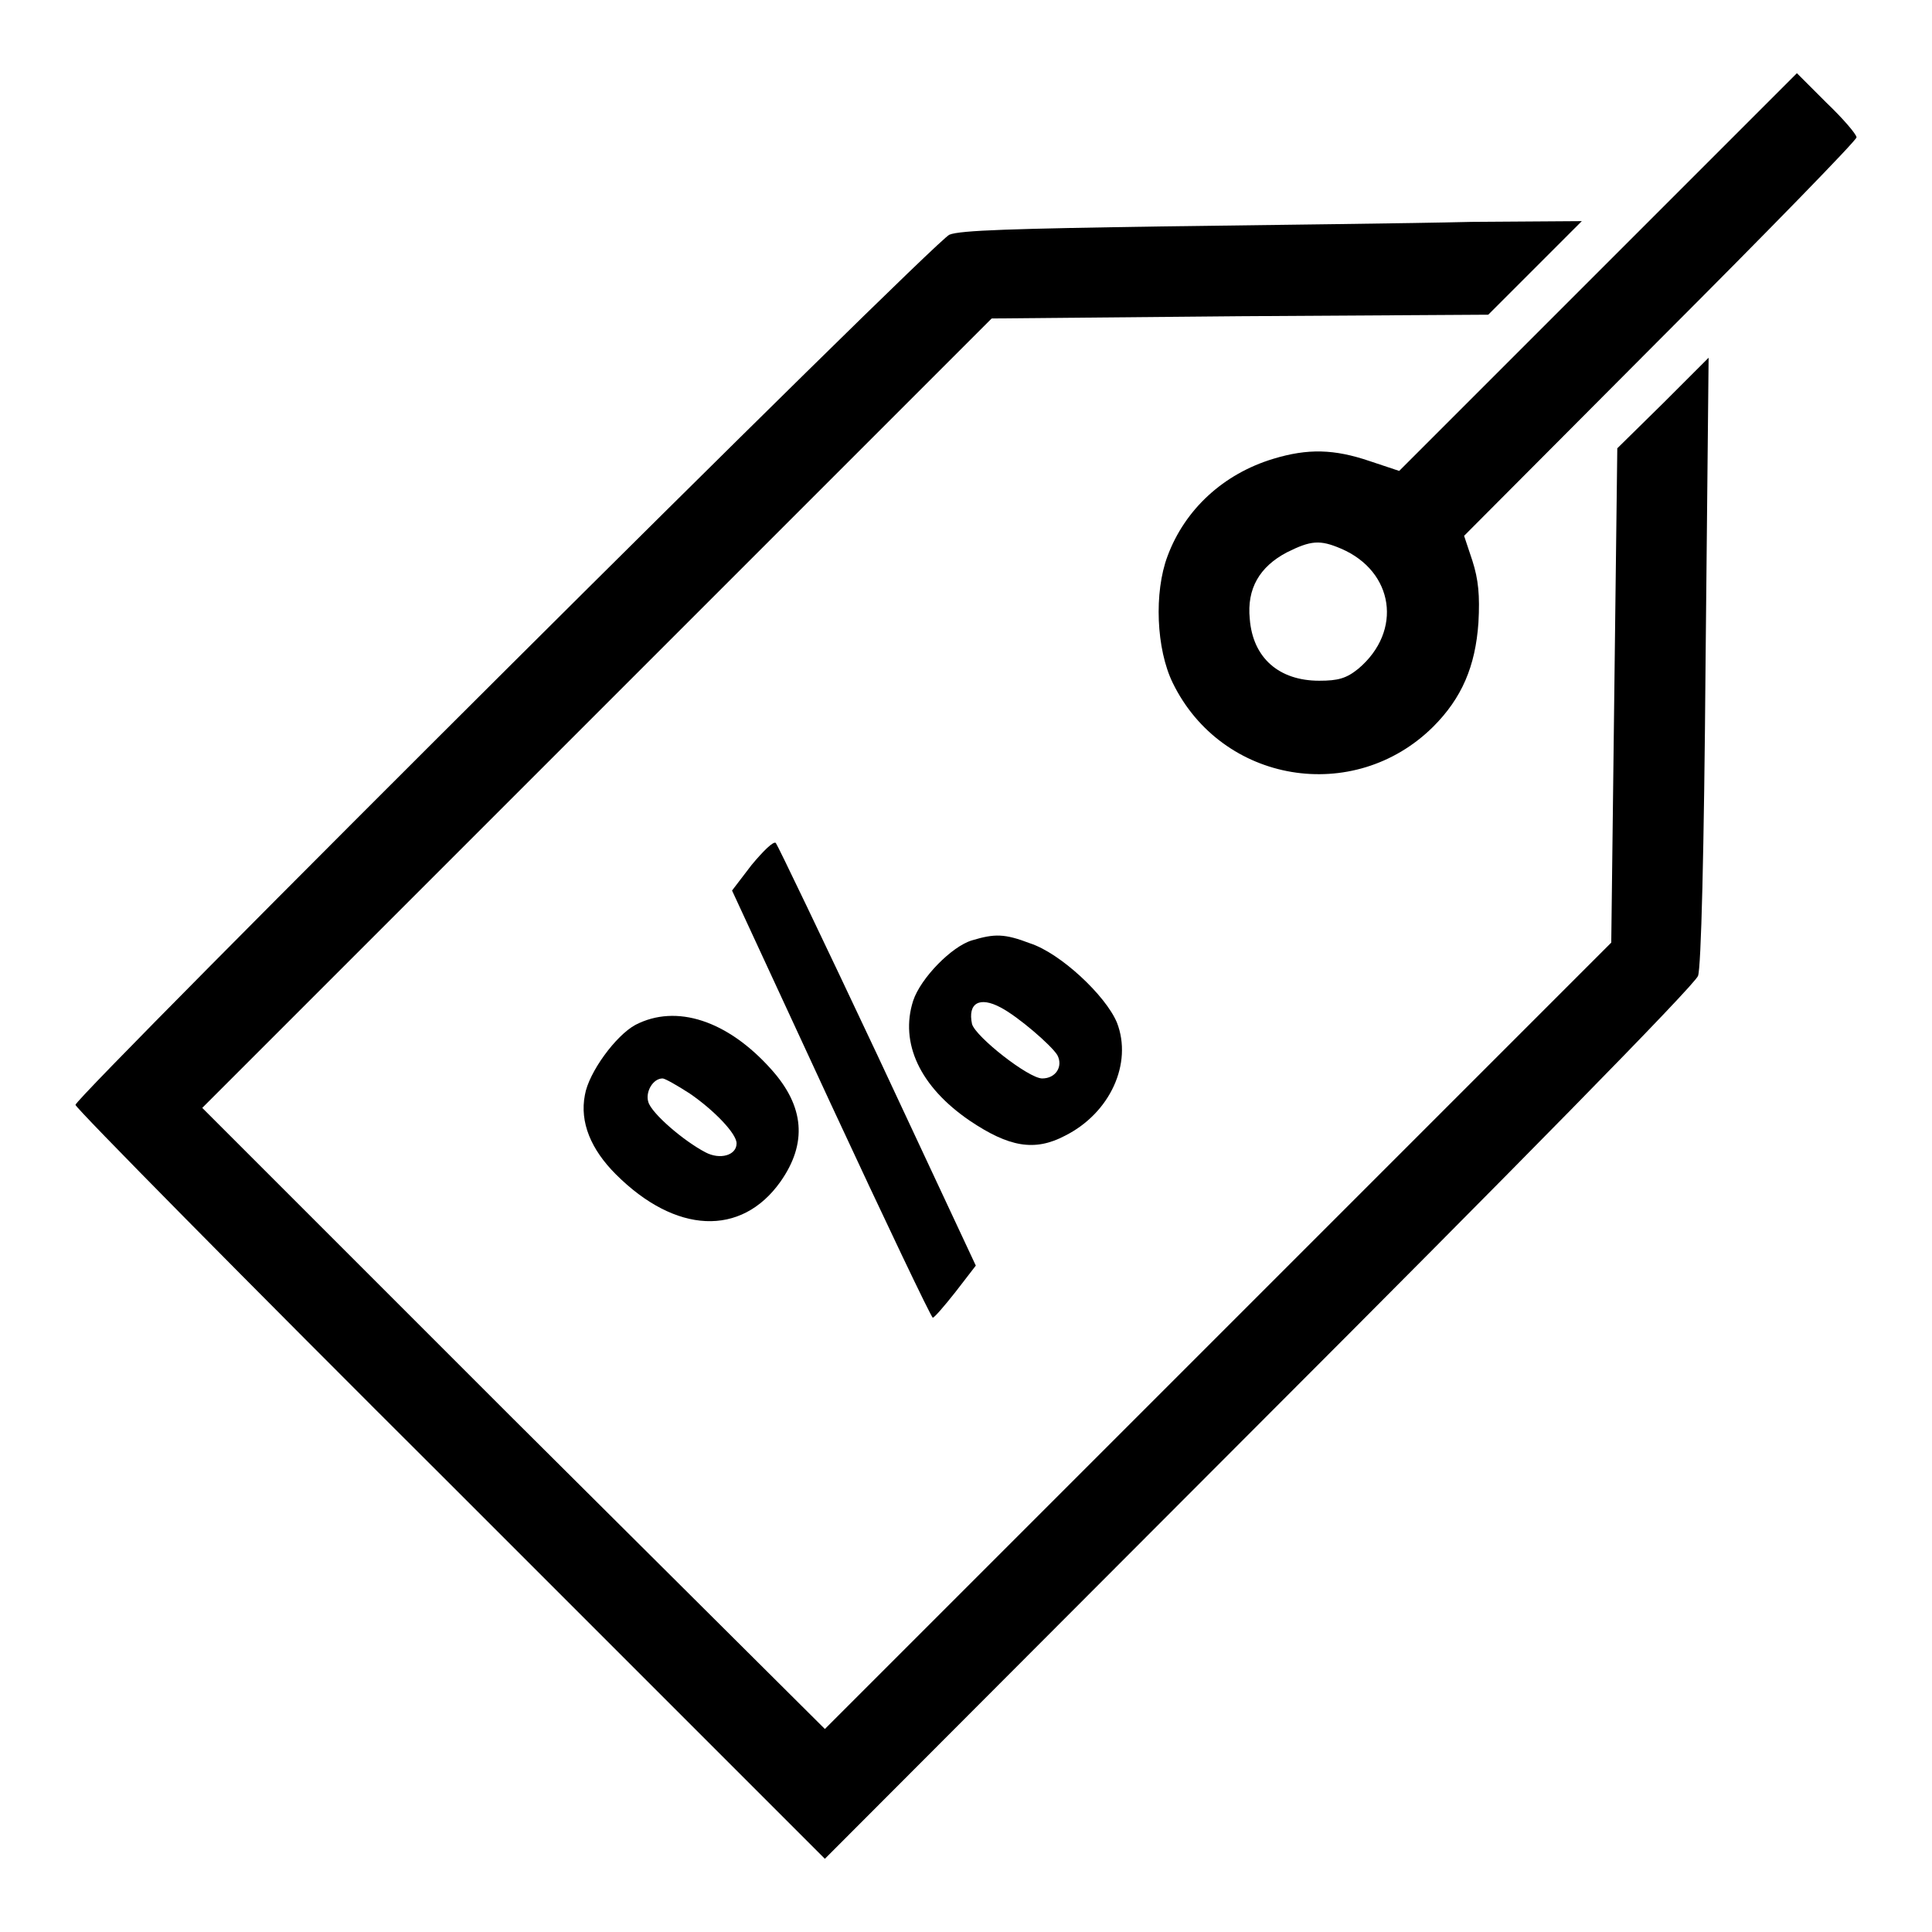
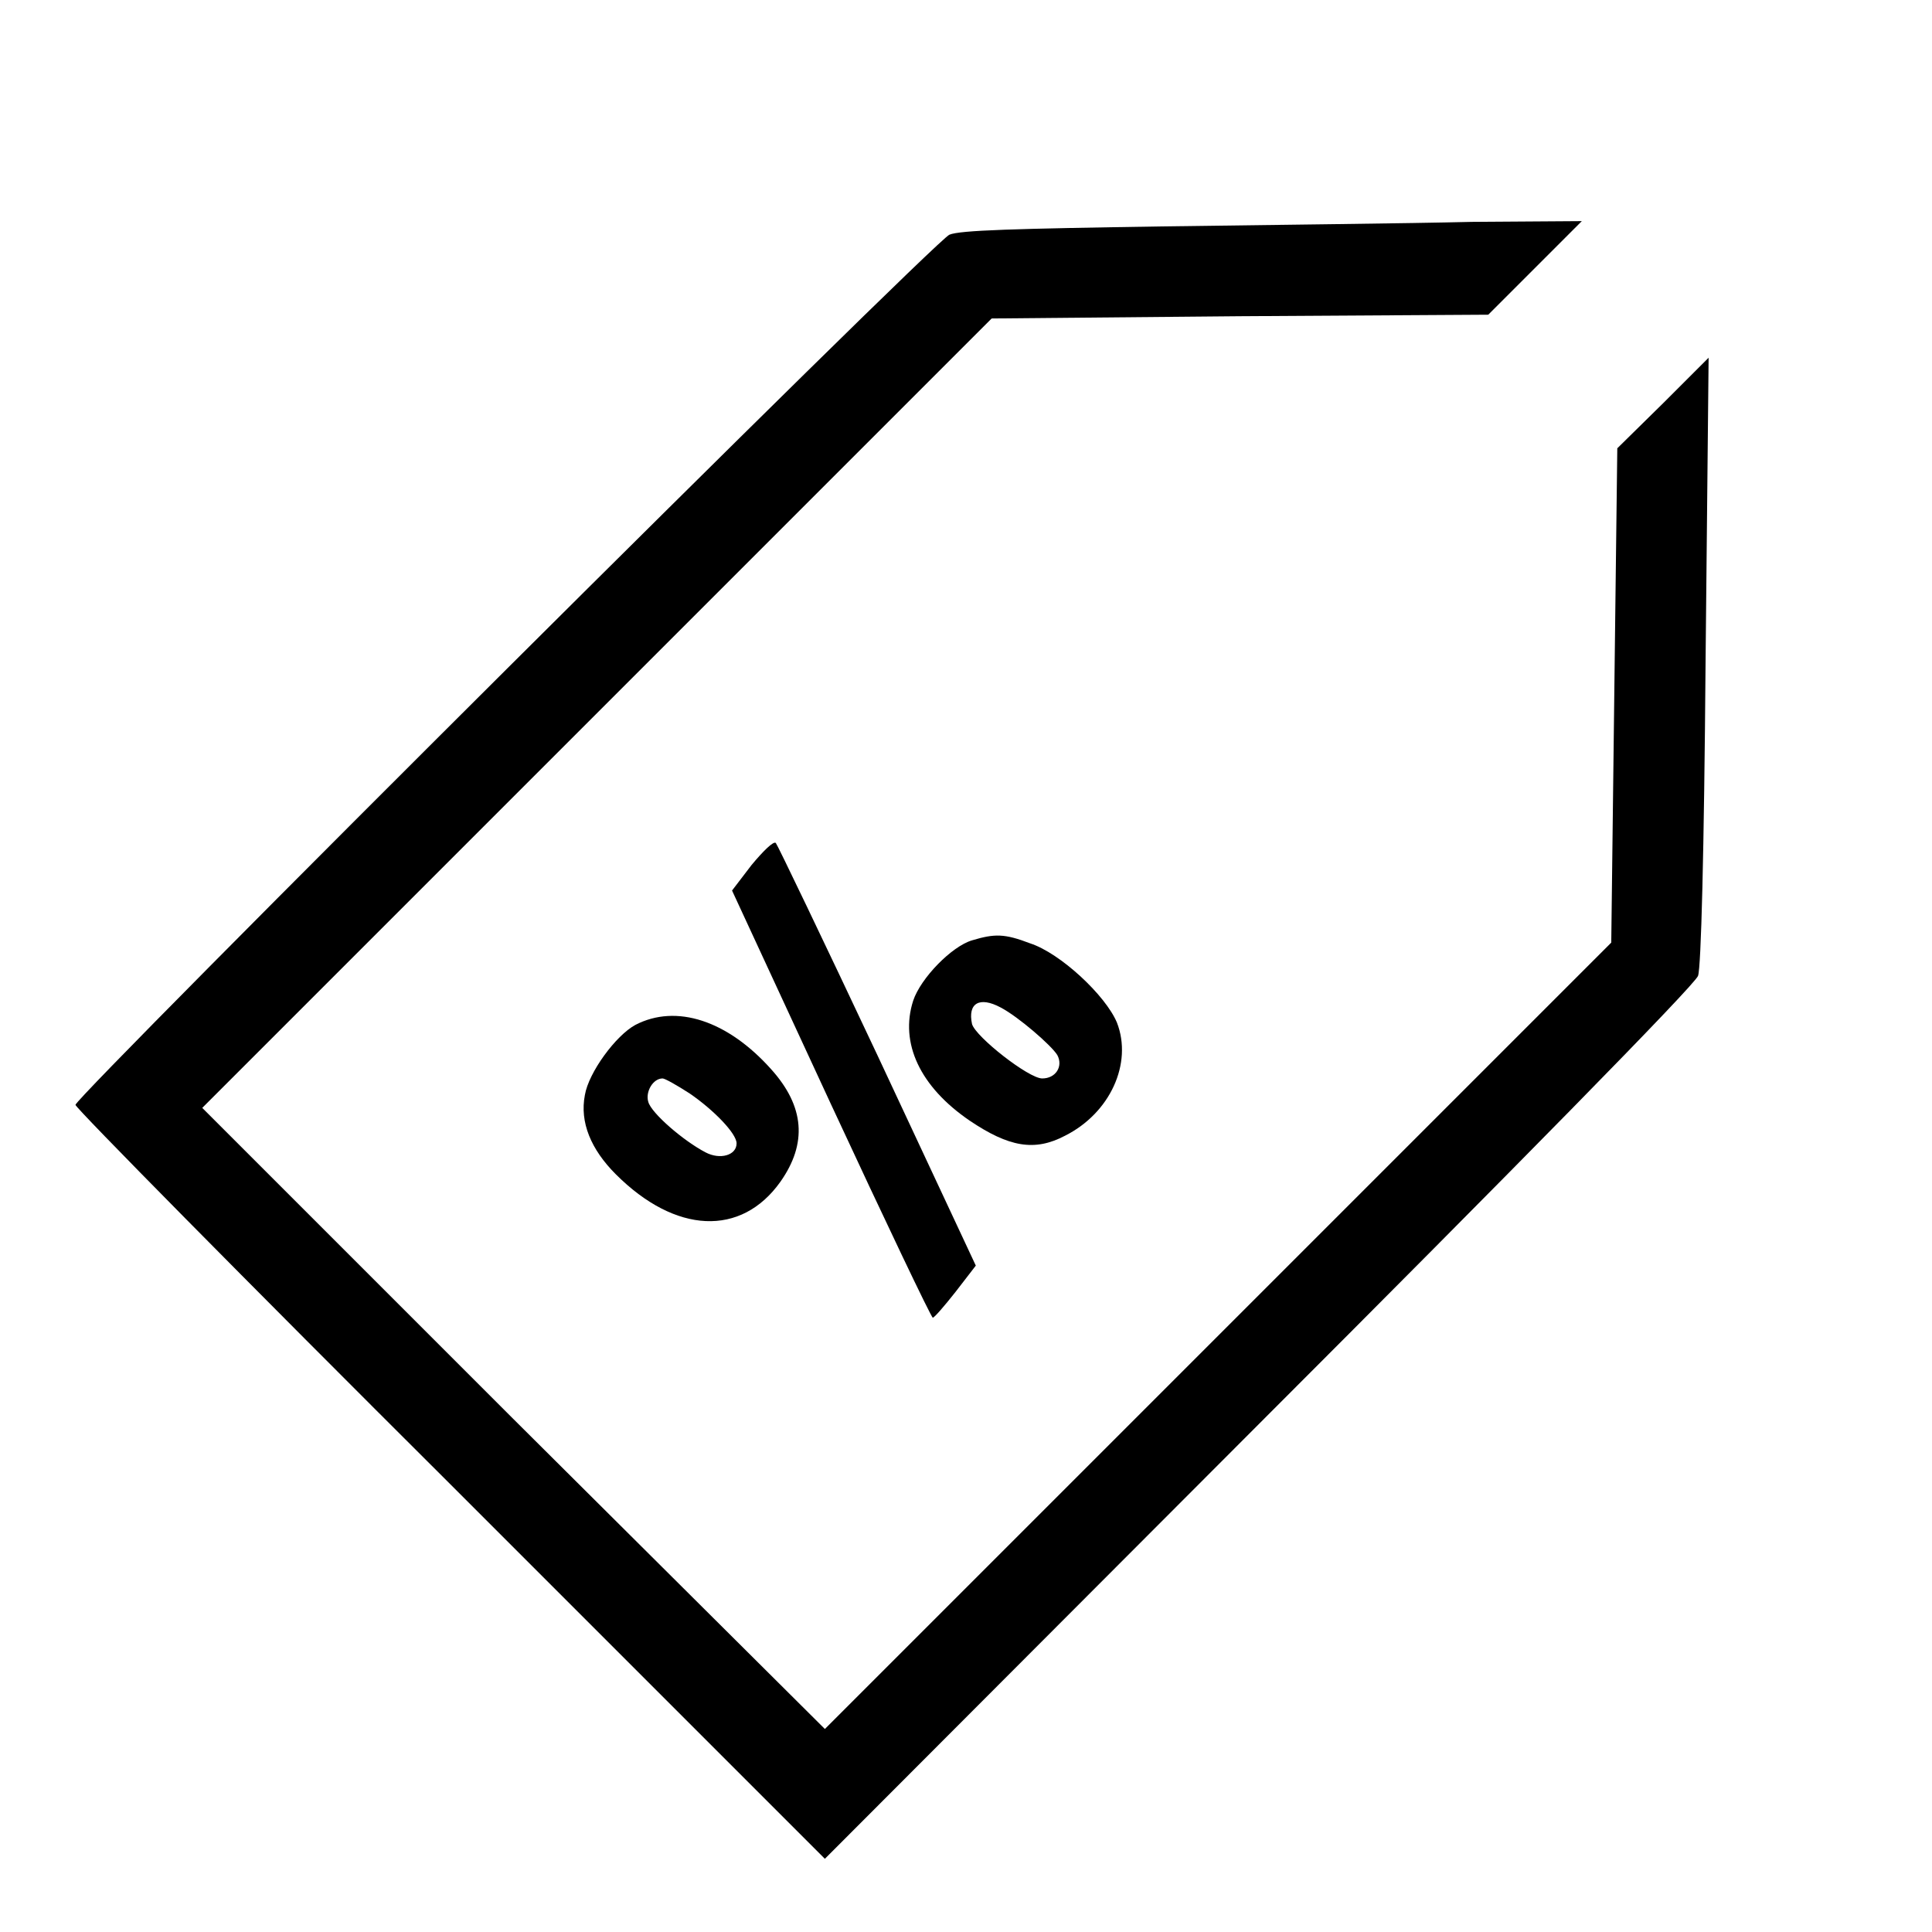
<svg xmlns="http://www.w3.org/2000/svg" version="1.1" x="0px" y="0px" viewBox="0 0 256 256" enable-background="new 0 0 256 256" xml:space="preserve">
  <g>
    <g>
      <g>
-         <path fill="#000000" d="M211.7,36.1l-26.3,26.3l-3.9-1.3c-4.7-1.6-8.2-1.7-12.8-0.3c-6.6,2-11.7,6.7-14,12.9c-1.8,4.8-1.5,12.3,0.7,16.8c6.5,13.3,24,16.2,34.5,5.8c3.8-3.8,5.6-8,6-13.8c0.2-3.6,0-5.7-0.8-8.2l-1.1-3.3L219.9,45C234.3,30.6,246,18.6,246,18.2c0-0.4-1.8-2.5-4-4.6l-3.9-3.9L211.7,36.1z M177.7,72.7c7,3,8.2,10.9,2.3,15.9c-1.6,1.3-2.7,1.6-5.2,1.6c-5.3,0-8.8-3-9.2-8.2c-0.4-4,1.3-6.9,4.9-8.8C173.7,71.6,174.9,71.5,177.7,72.7z" />
        <path fill="#000000" d="M154,30c-19.5,0.3-26.8,0.5-28.2,1.1C123.8,31.9,10,145.3,10,146.4c0,0.4,22.3,23,49.7,50.3l49.6,49.6l57.5-57.6c33.2-33.2,57.9-58.3,58.2-59.4c0.4-1.1,0.8-16,1-41.9l0.4-40l-6,6l-6.1,6l-0.4,32.7l-0.4,32.8l-52.1,52.1l-52.1,52.1L68,188l-41.2-41.2l52.3-52.3l52.3-52.3l32.9-0.3l32.9-0.2l6.2-6.2l6.2-6.2l-14.6,0.1C186.9,29.6,168.5,29.8,154,30z" />
        <path fill="#000000" d="M99.6,114.6L97,118l13.1,28.3c7.2,15.5,13.3,28.3,13.5,28.3s1.5-1.5,3-3.4l2.7-3.5l-13-27.8c-7.2-15.3-13.3-28-13.5-28.2C102.5,111.4,101.1,112.8,99.6,114.6z" />
        <path fill="#000000" d="M128.8,124.6c-2.7,0.8-6.8,5-7.8,8c-1.8,5.6,0.9,11.4,7.5,15.9c5.2,3.5,8.6,4.1,12.6,2c6-3,9-9.6,6.9-15c-1.5-3.6-7.5-9.2-11.5-10.5C133.1,123.7,131.8,123.7,128.8,124.6z M132.6,133.5c2.3,1.2,6.7,5,7.5,6.3c0.8,1.5-0.2,3.1-2,3.1s-8.8-5.5-9.3-7.2C128.2,132.9,129.8,132,132.6,133.5z" />
        <path fill="#000000" d="M84.2,135.8c-2.6,1.4-6.2,6.3-6.7,9.3c-0.7,3.6,0.8,7.2,4.1,10.5c7.9,7.9,16.6,8.3,21.8,1c3.6-5.1,3.2-10-1.2-14.9C96.4,135.2,89.6,133,84.2,135.8z M91.4,144.9c3.2,2.2,6.2,5.3,6.2,6.6c0,1.6-2.2,2.2-4.1,1.2c-2.9-1.5-7.2-5.2-7.6-6.7c-0.4-1.3,0.6-3.1,1.9-3.1C88.1,142.9,89.7,143.8,91.4,144.9z" />
      </g>
    </g>
  </g>
</svg>